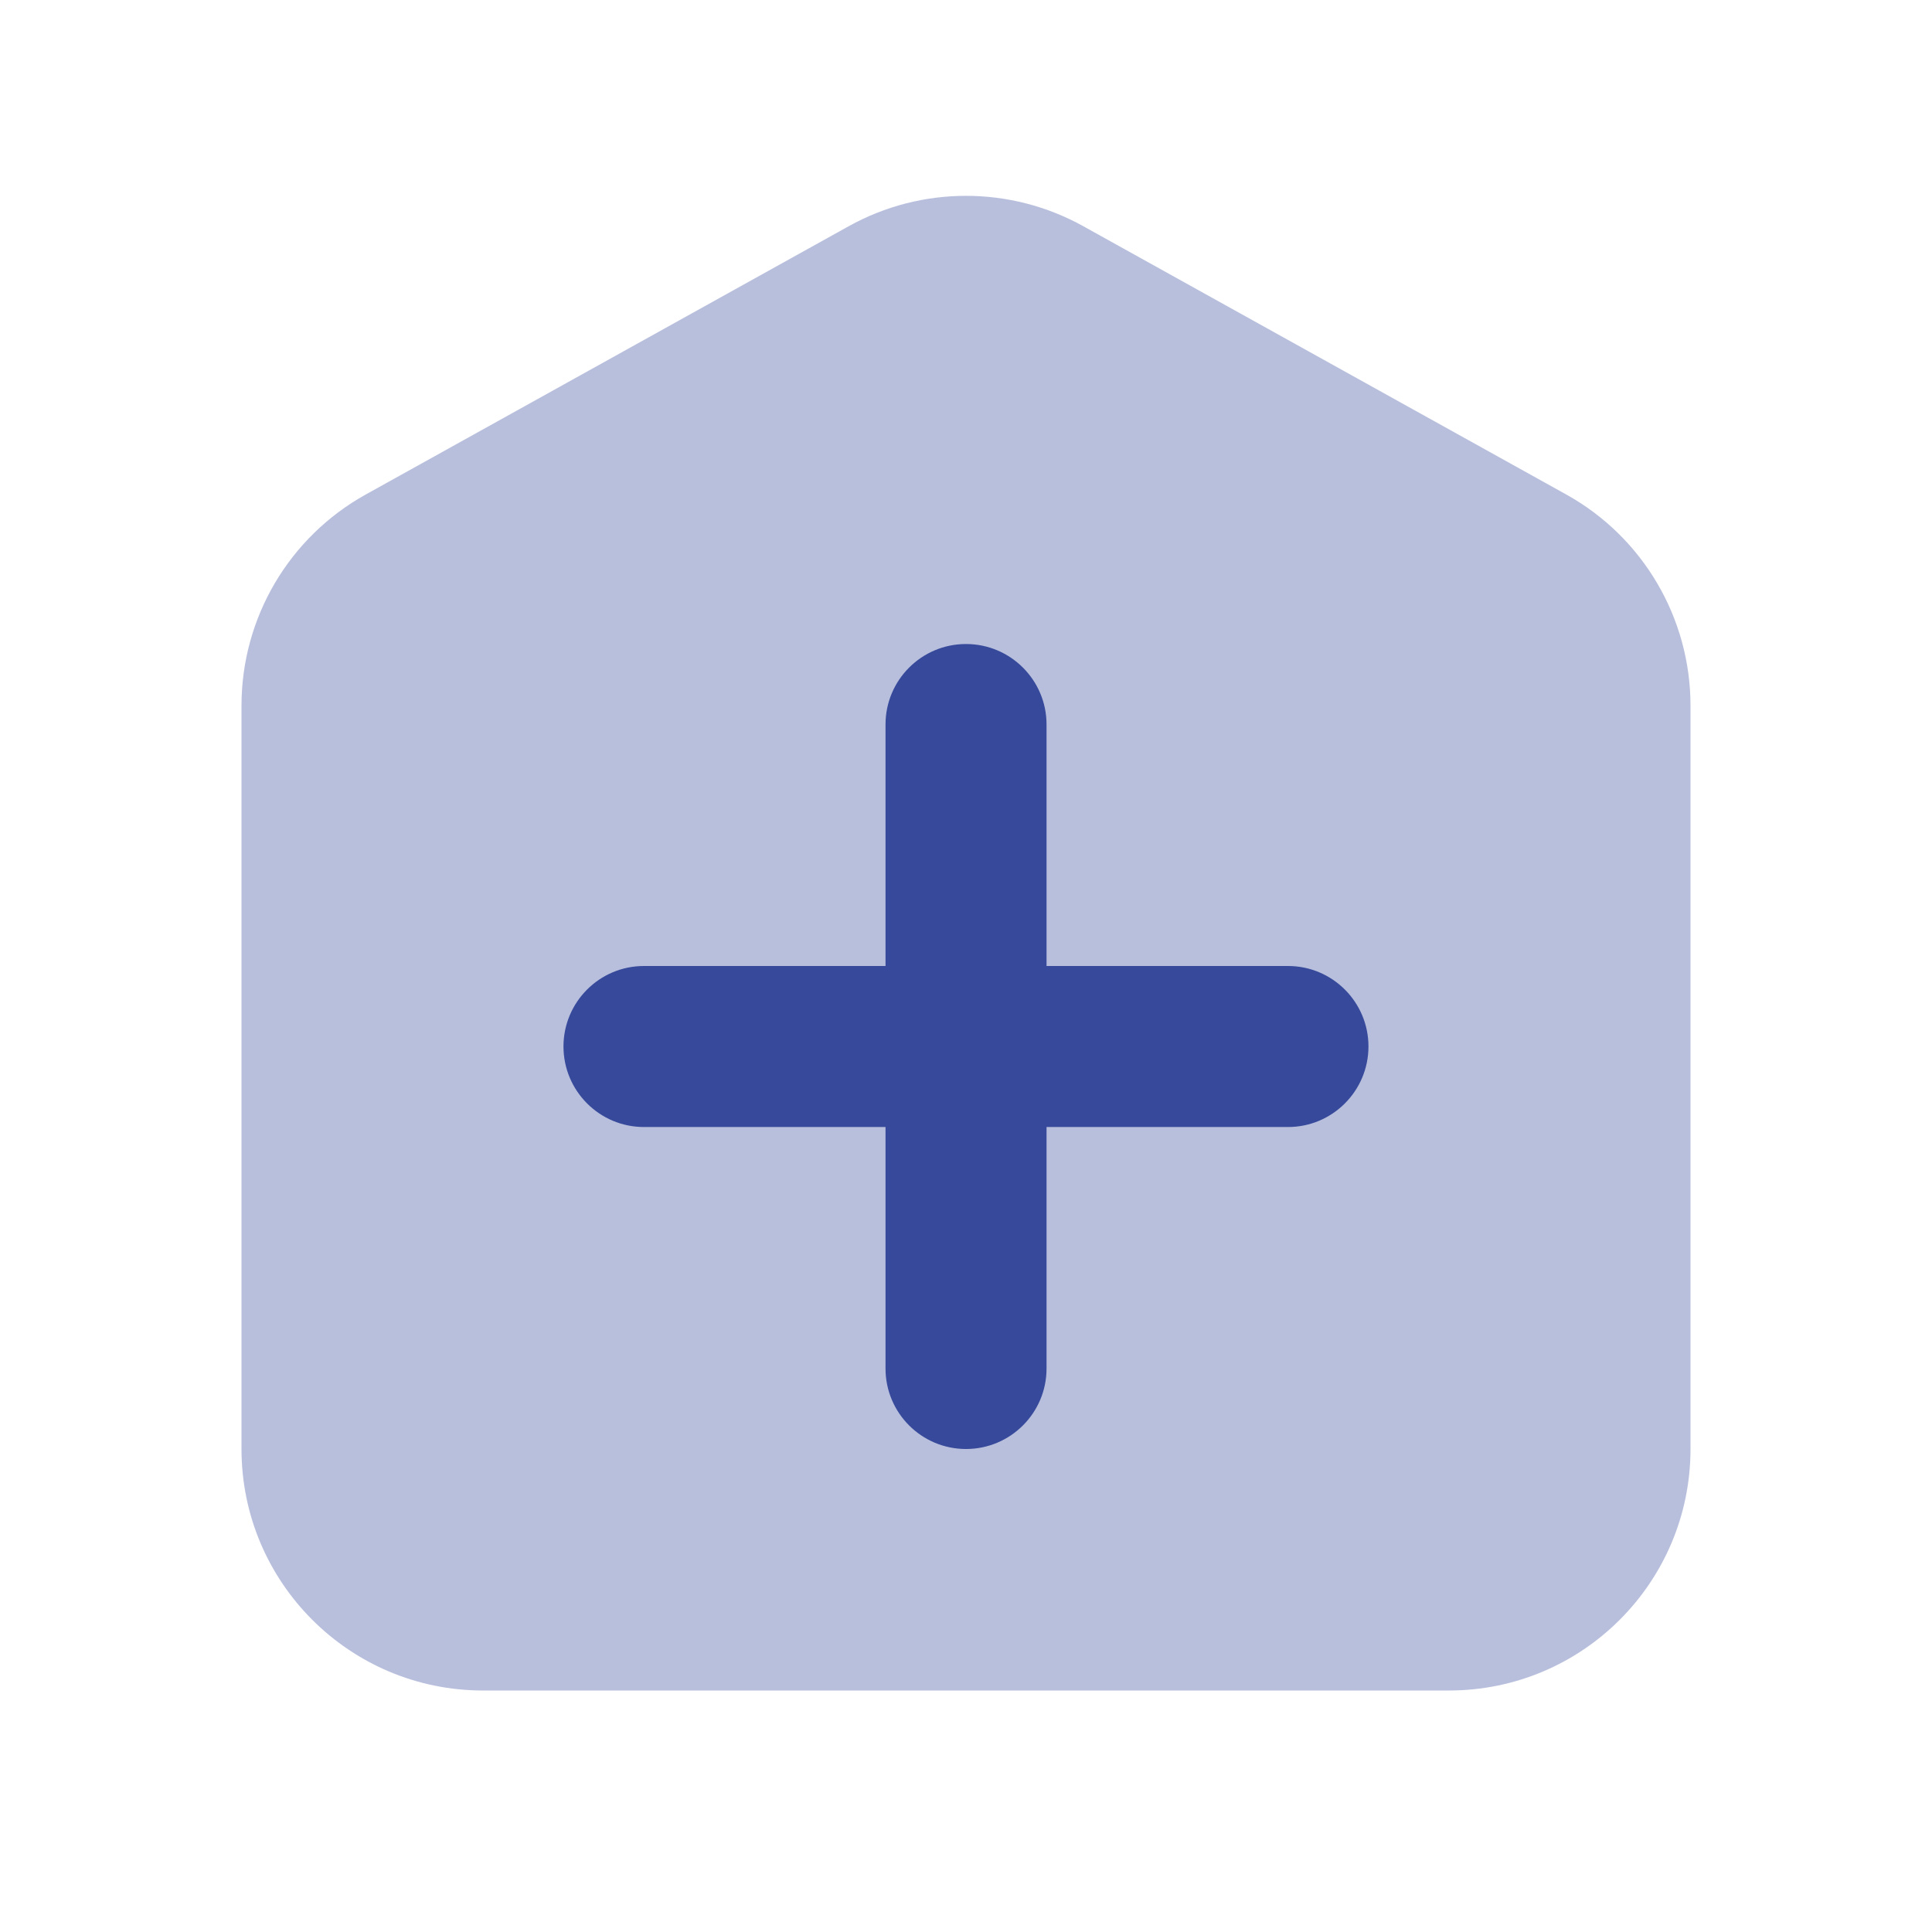
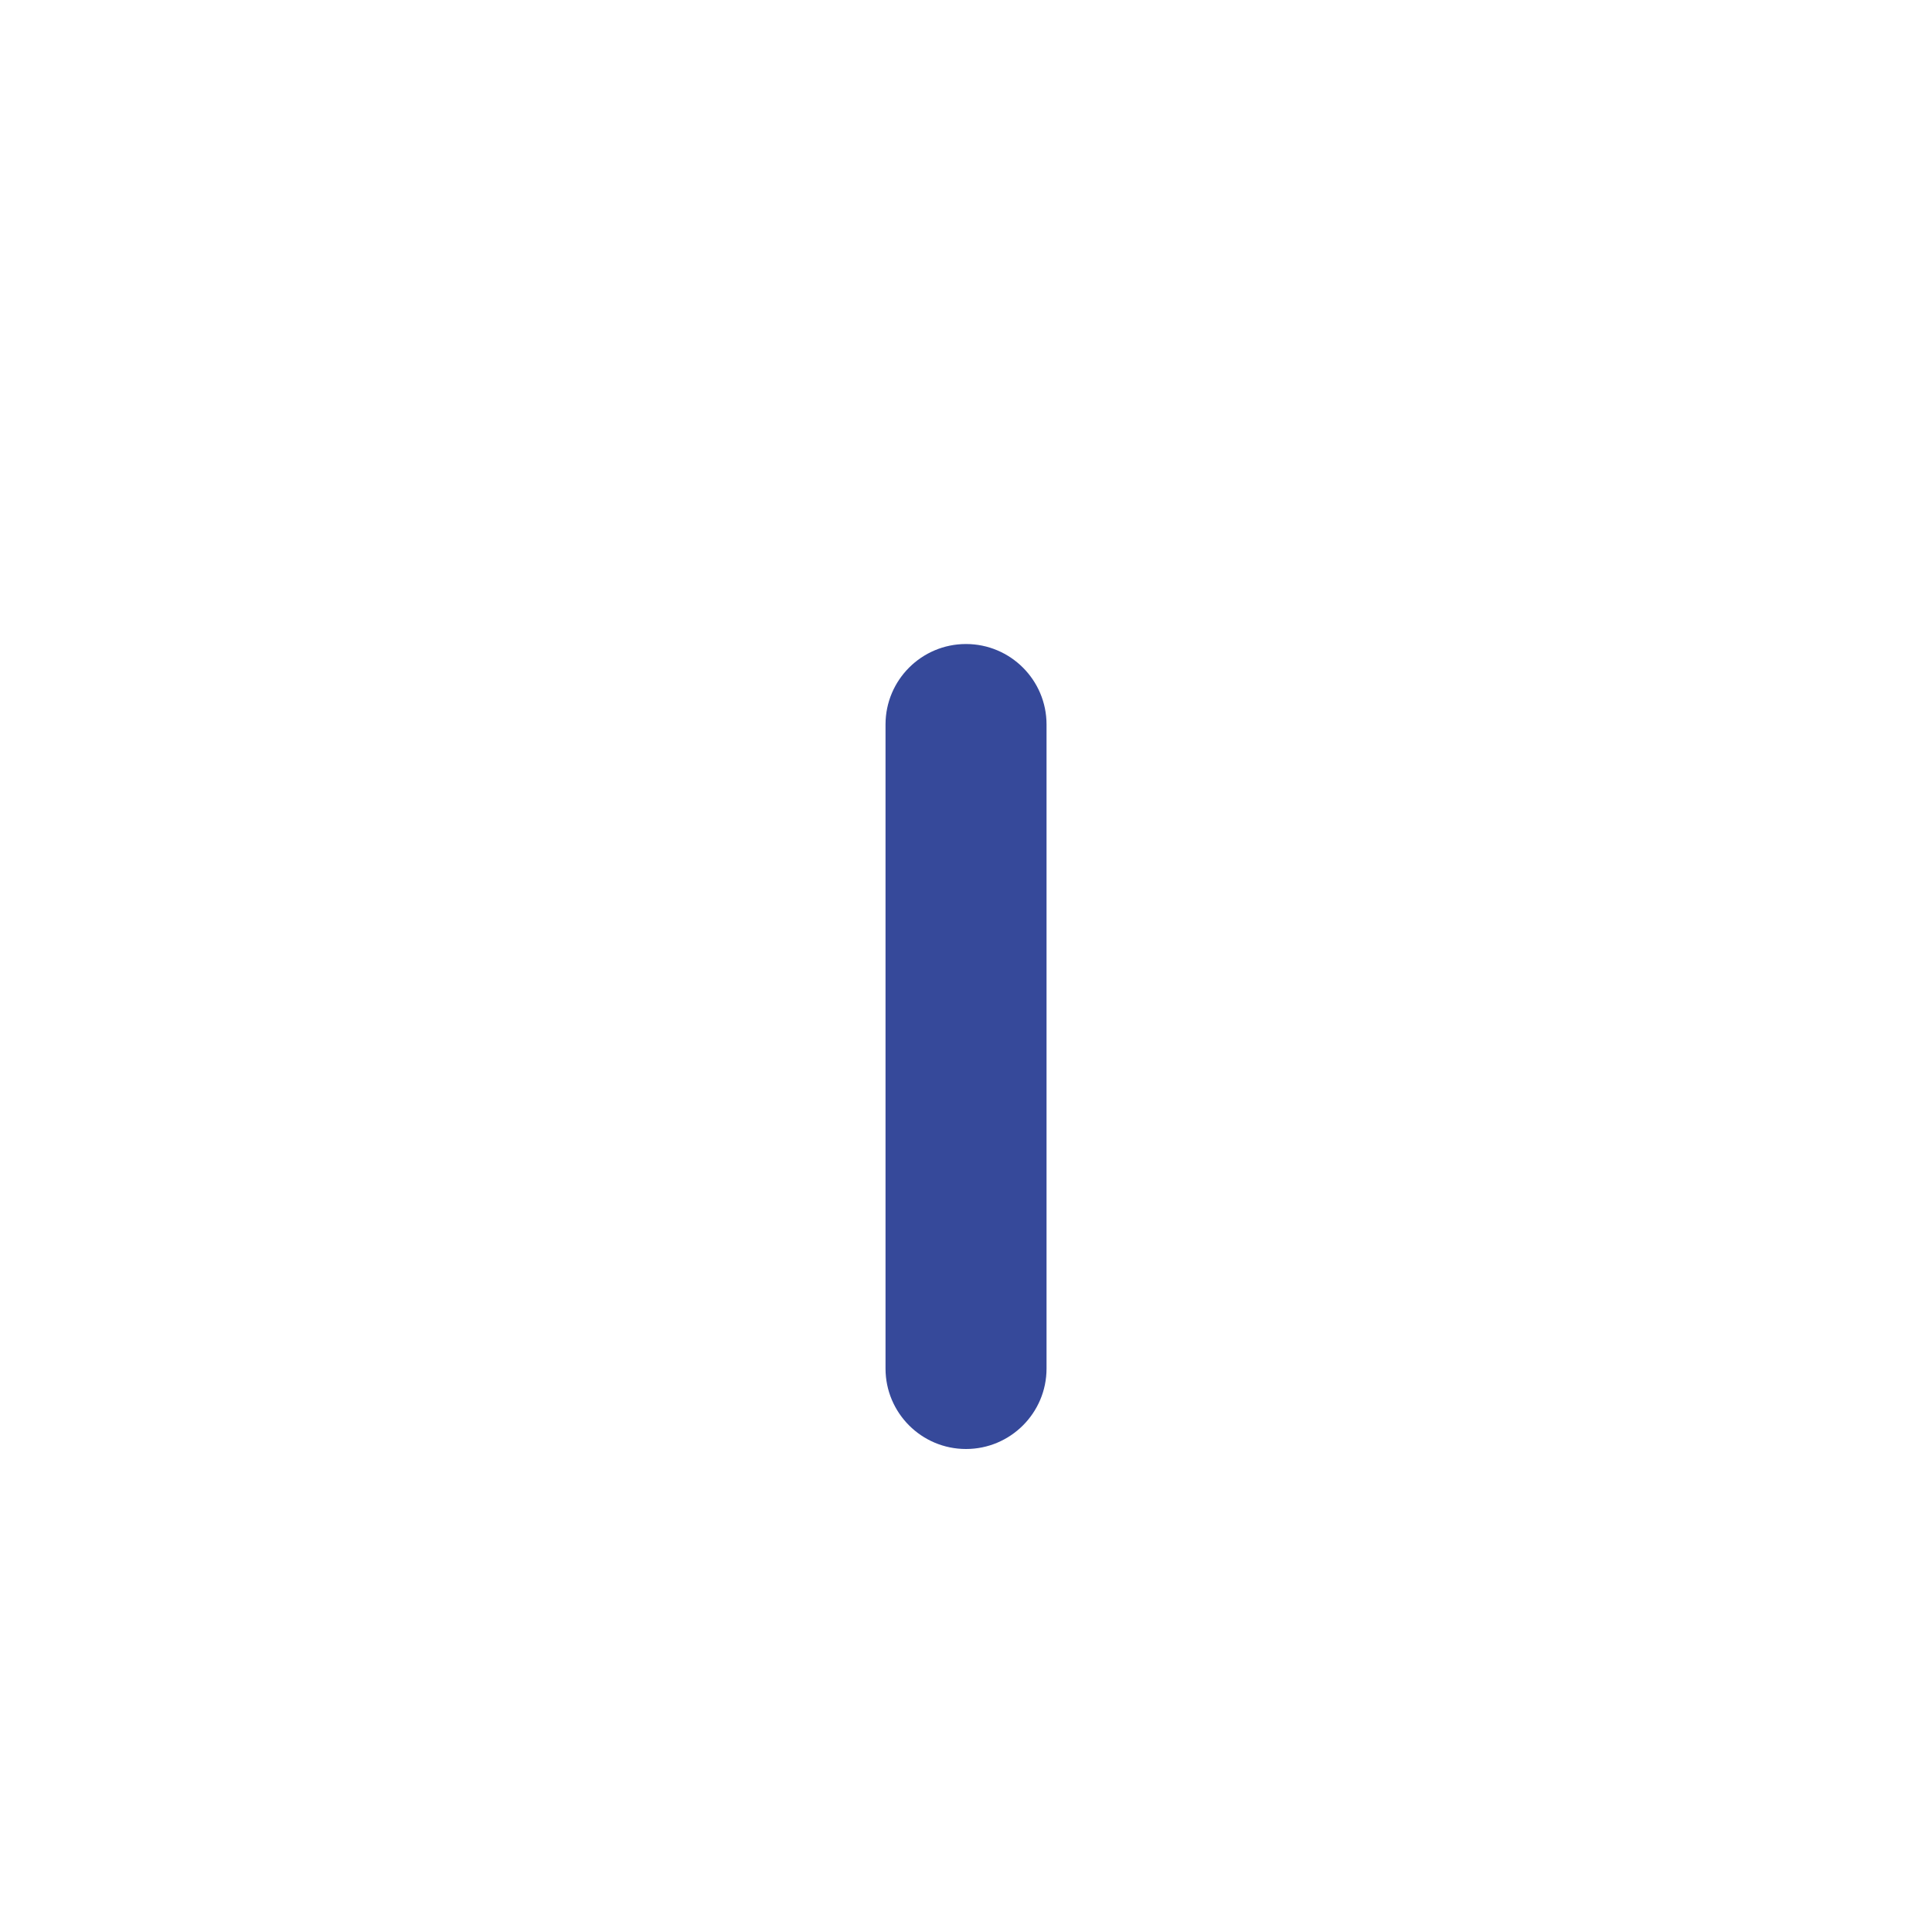
<svg xmlns="http://www.w3.org/2000/svg" width="32" height="32" viewBox="0 0 32 32" fill="none">
-   <path opacity="0.35" d="M24 28H8C5.791 28 4 26.209 4 24V11.687C4 10.233 4.788 8.896 6.057 8.191L14.057 3.747C15.265 3.076 16.735 3.076 17.943 3.747L25.943 8.191C27.212 8.896 28 10.235 28 11.687V24C28 26.209 26.209 28 24 28Z" fill="#36499A" />
-   <path d="M21.333 18.667H10.666C9.93 18.667 9.333 18.069 9.333 17.333C9.333 16.597 9.93 16 10.666 16H21.333C22.069 16 22.666 16.597 22.666 17.333C22.666 18.069 22.069 18.667 21.333 18.667Z" fill="#36499A" />
  <path d="M14.667 22.667V12C14.667 11.264 15.264 10.667 16 10.667C16.736 10.667 17.334 11.264 17.334 12V22.667C17.334 23.403 16.736 24 16 24C15.264 24 14.667 23.403 14.667 22.667Z" fill="#36499A" />
</svg>